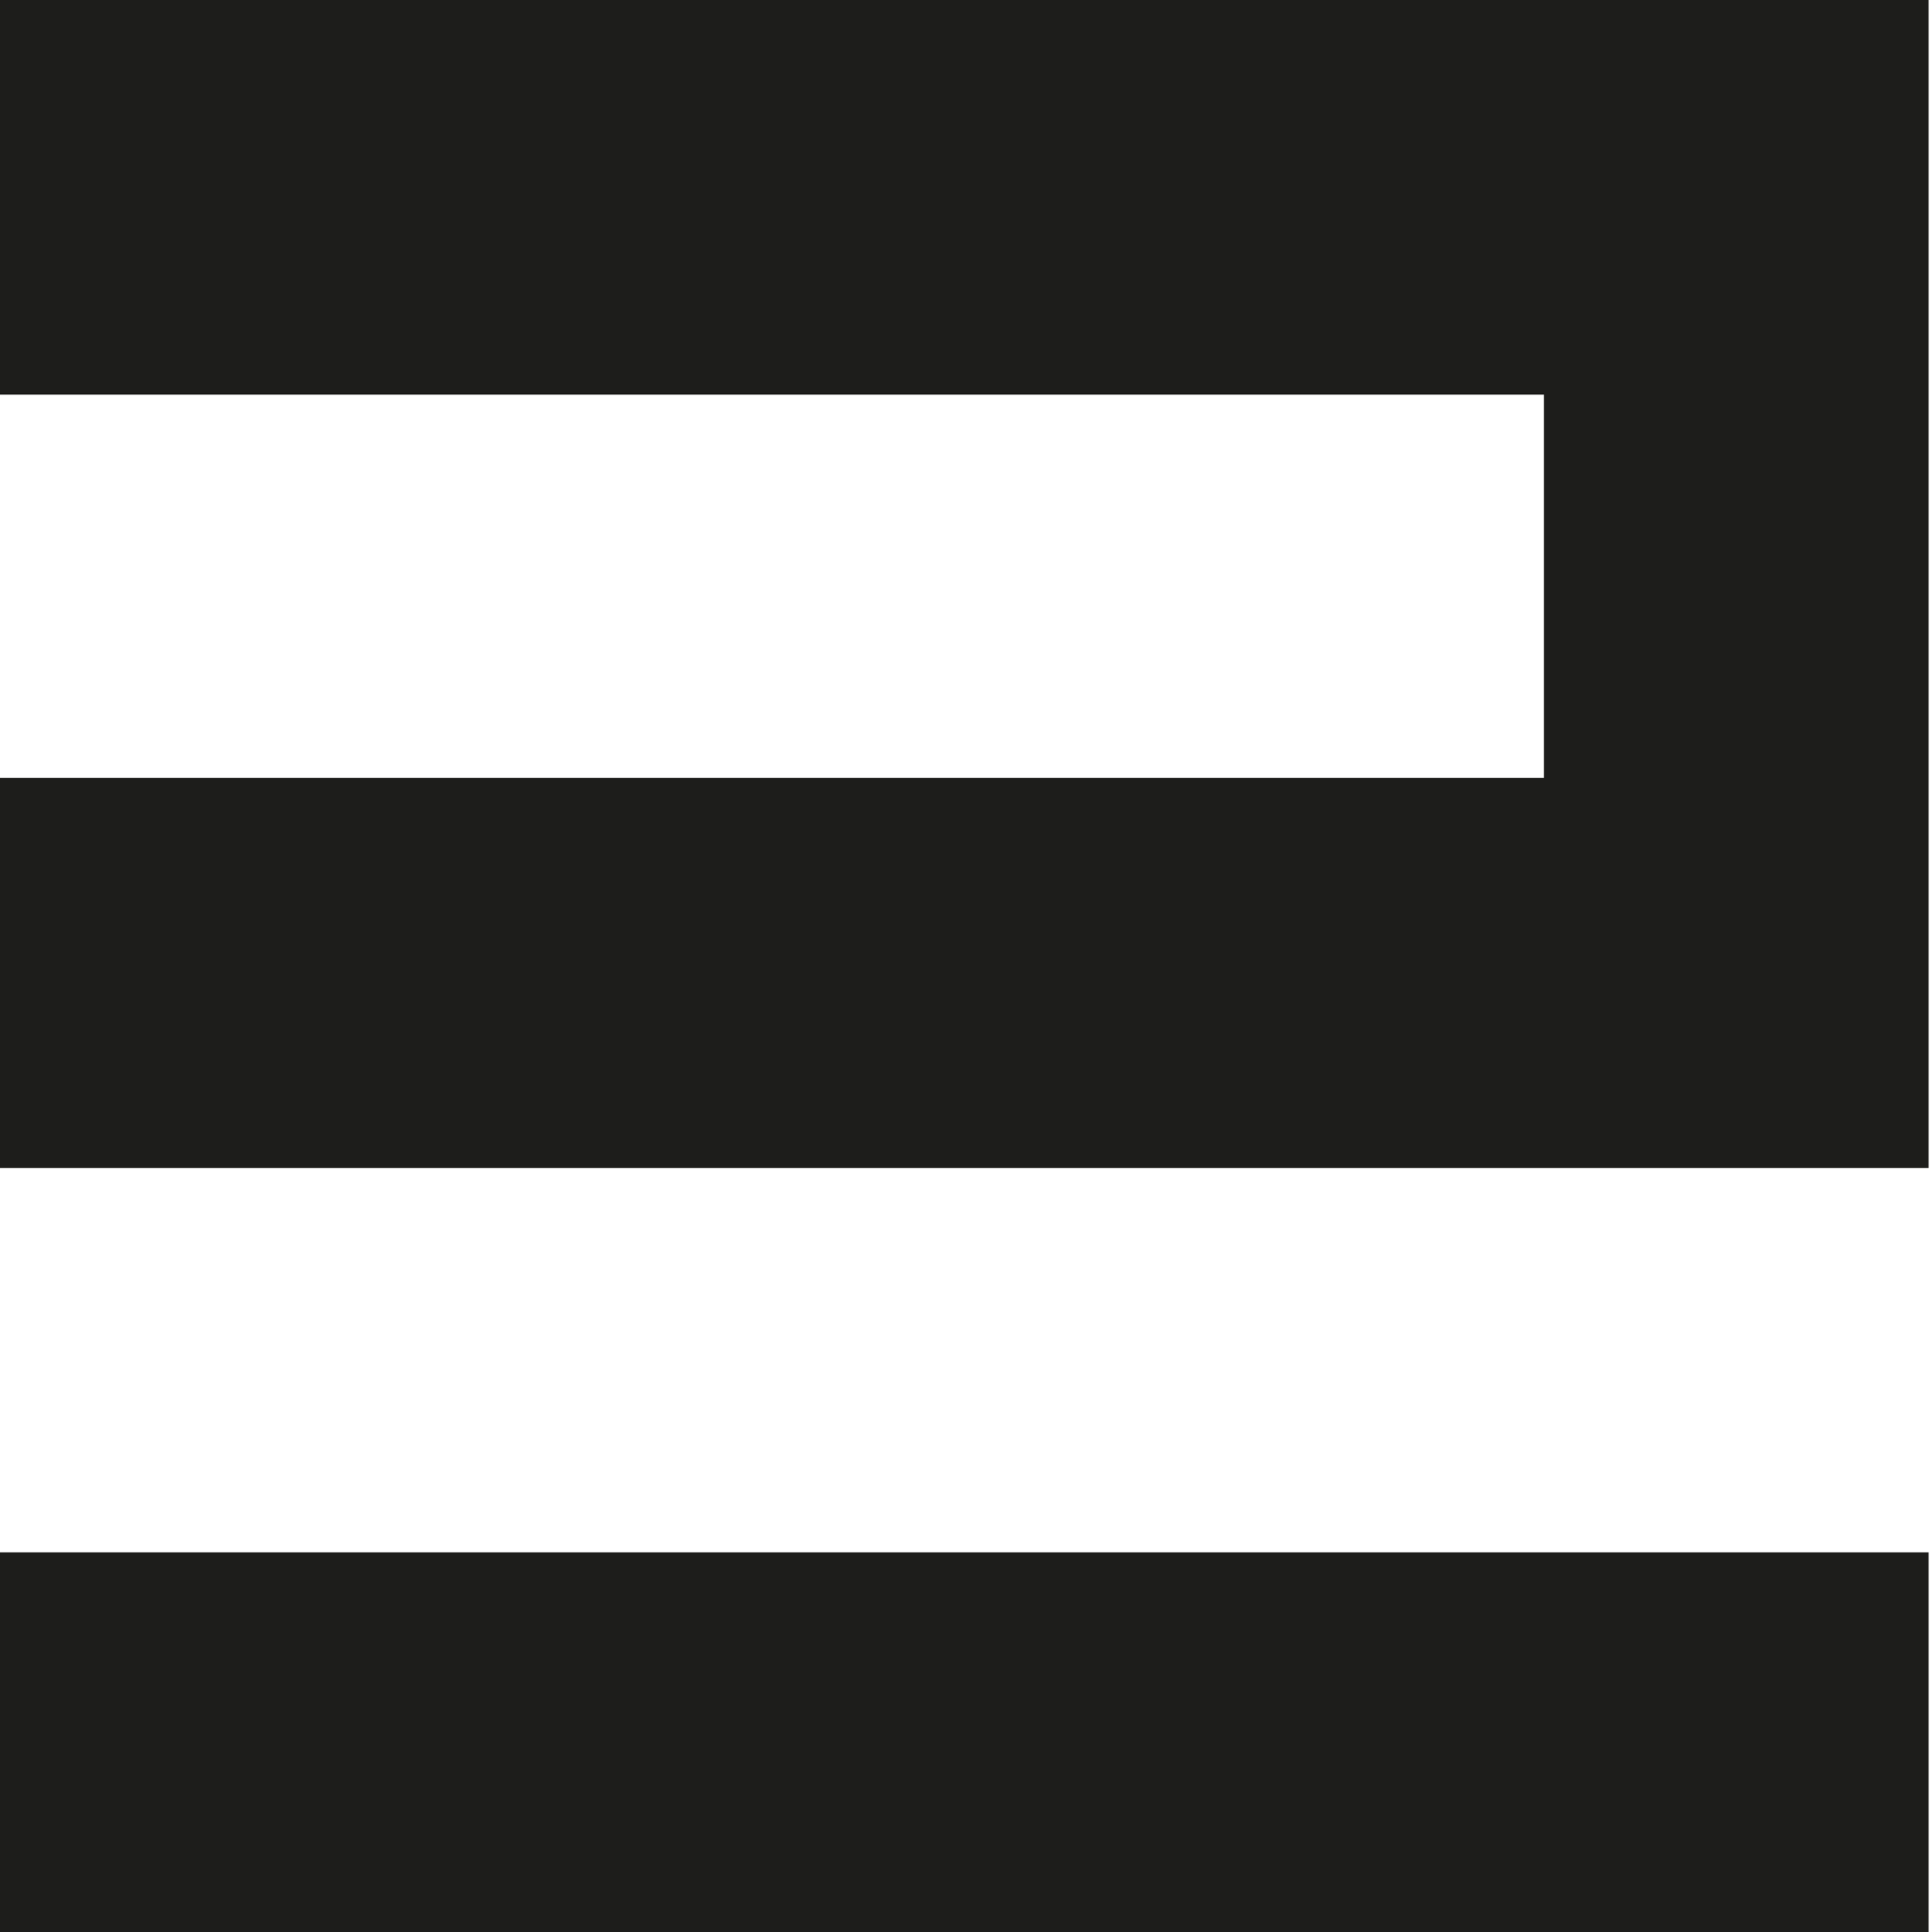
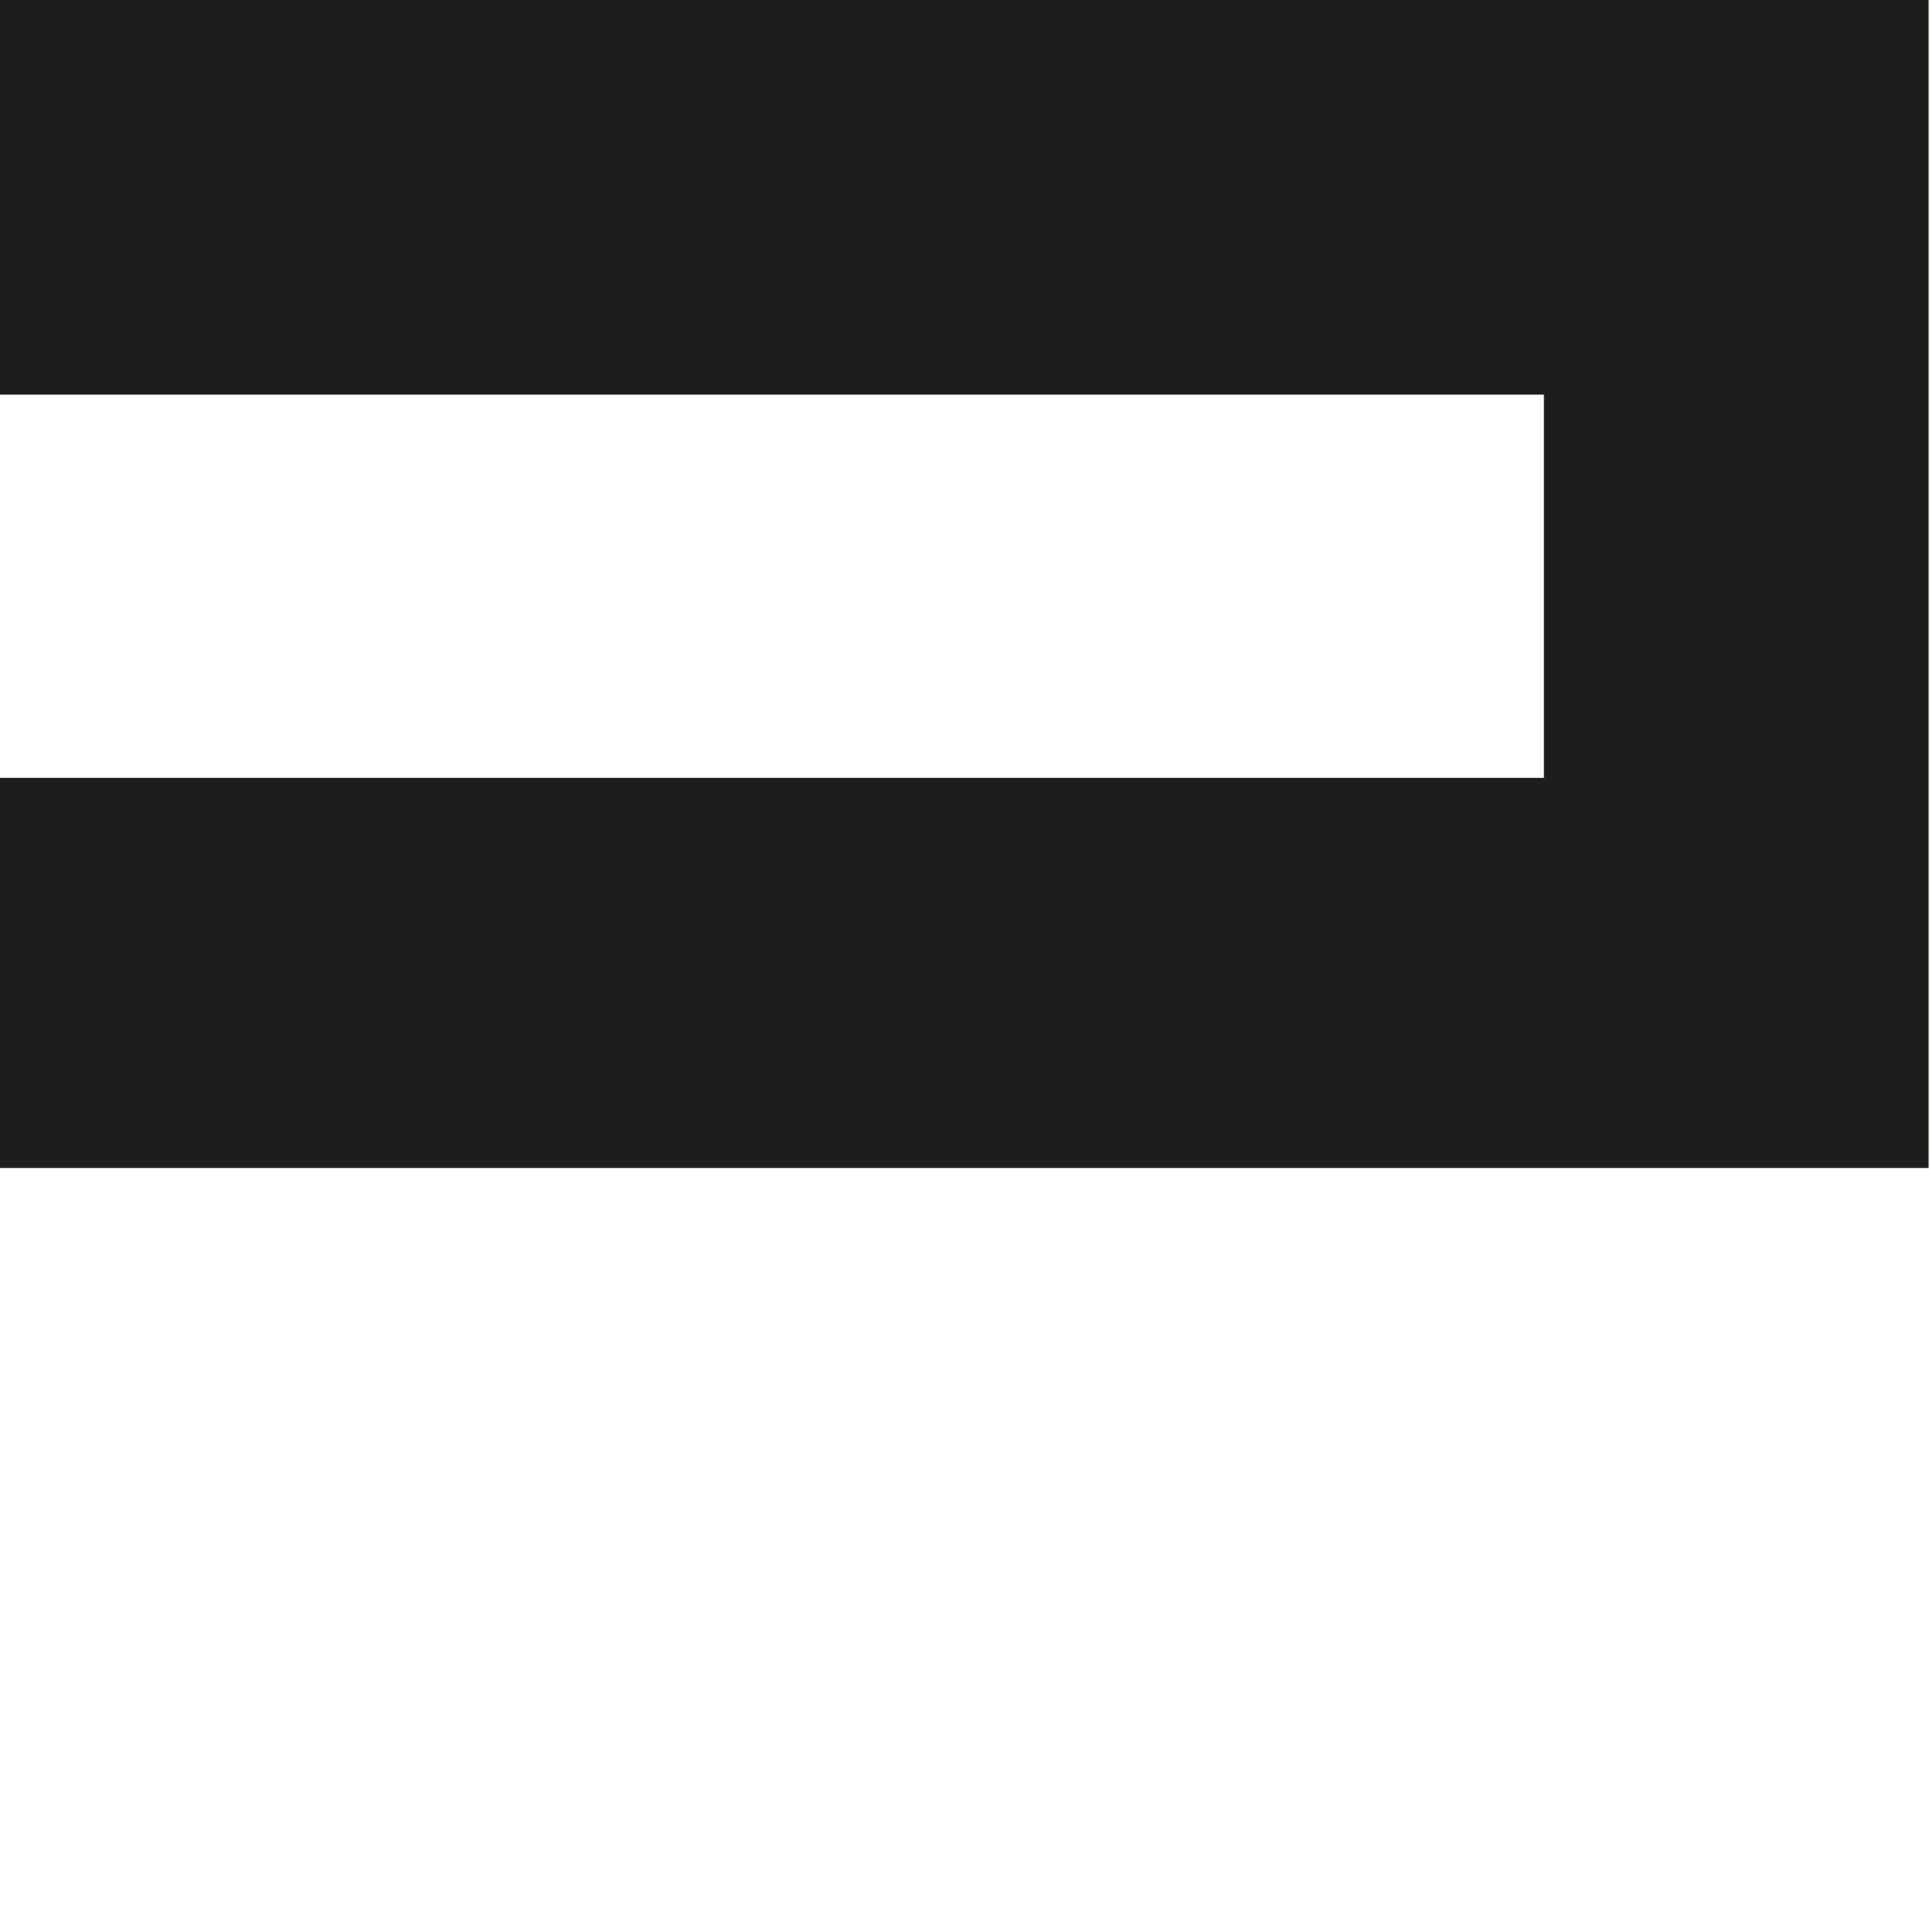
<svg xmlns="http://www.w3.org/2000/svg" version="1.1" id="Livello_1" x="0px" y="0px" viewBox="0 0 713.4 714.3" style="enable-background:new 0 0 713.4 714.3;" xml:space="preserve">
  <style type="text/css">
	.st0{fill:#1D1D1B;}
</style>
-   <rect y="573.9" class="st0" width="712.9" height="140.4" />
  <polygon class="st0" points="0,0 0,145.9 570.7,145.9 570.7,287.6 0,287.6 0,431.8 712.9,431.8 712.9,293.8 712.9,287.6   712.9,145.9 712.9,111.2 712.9,0 " />
</svg>